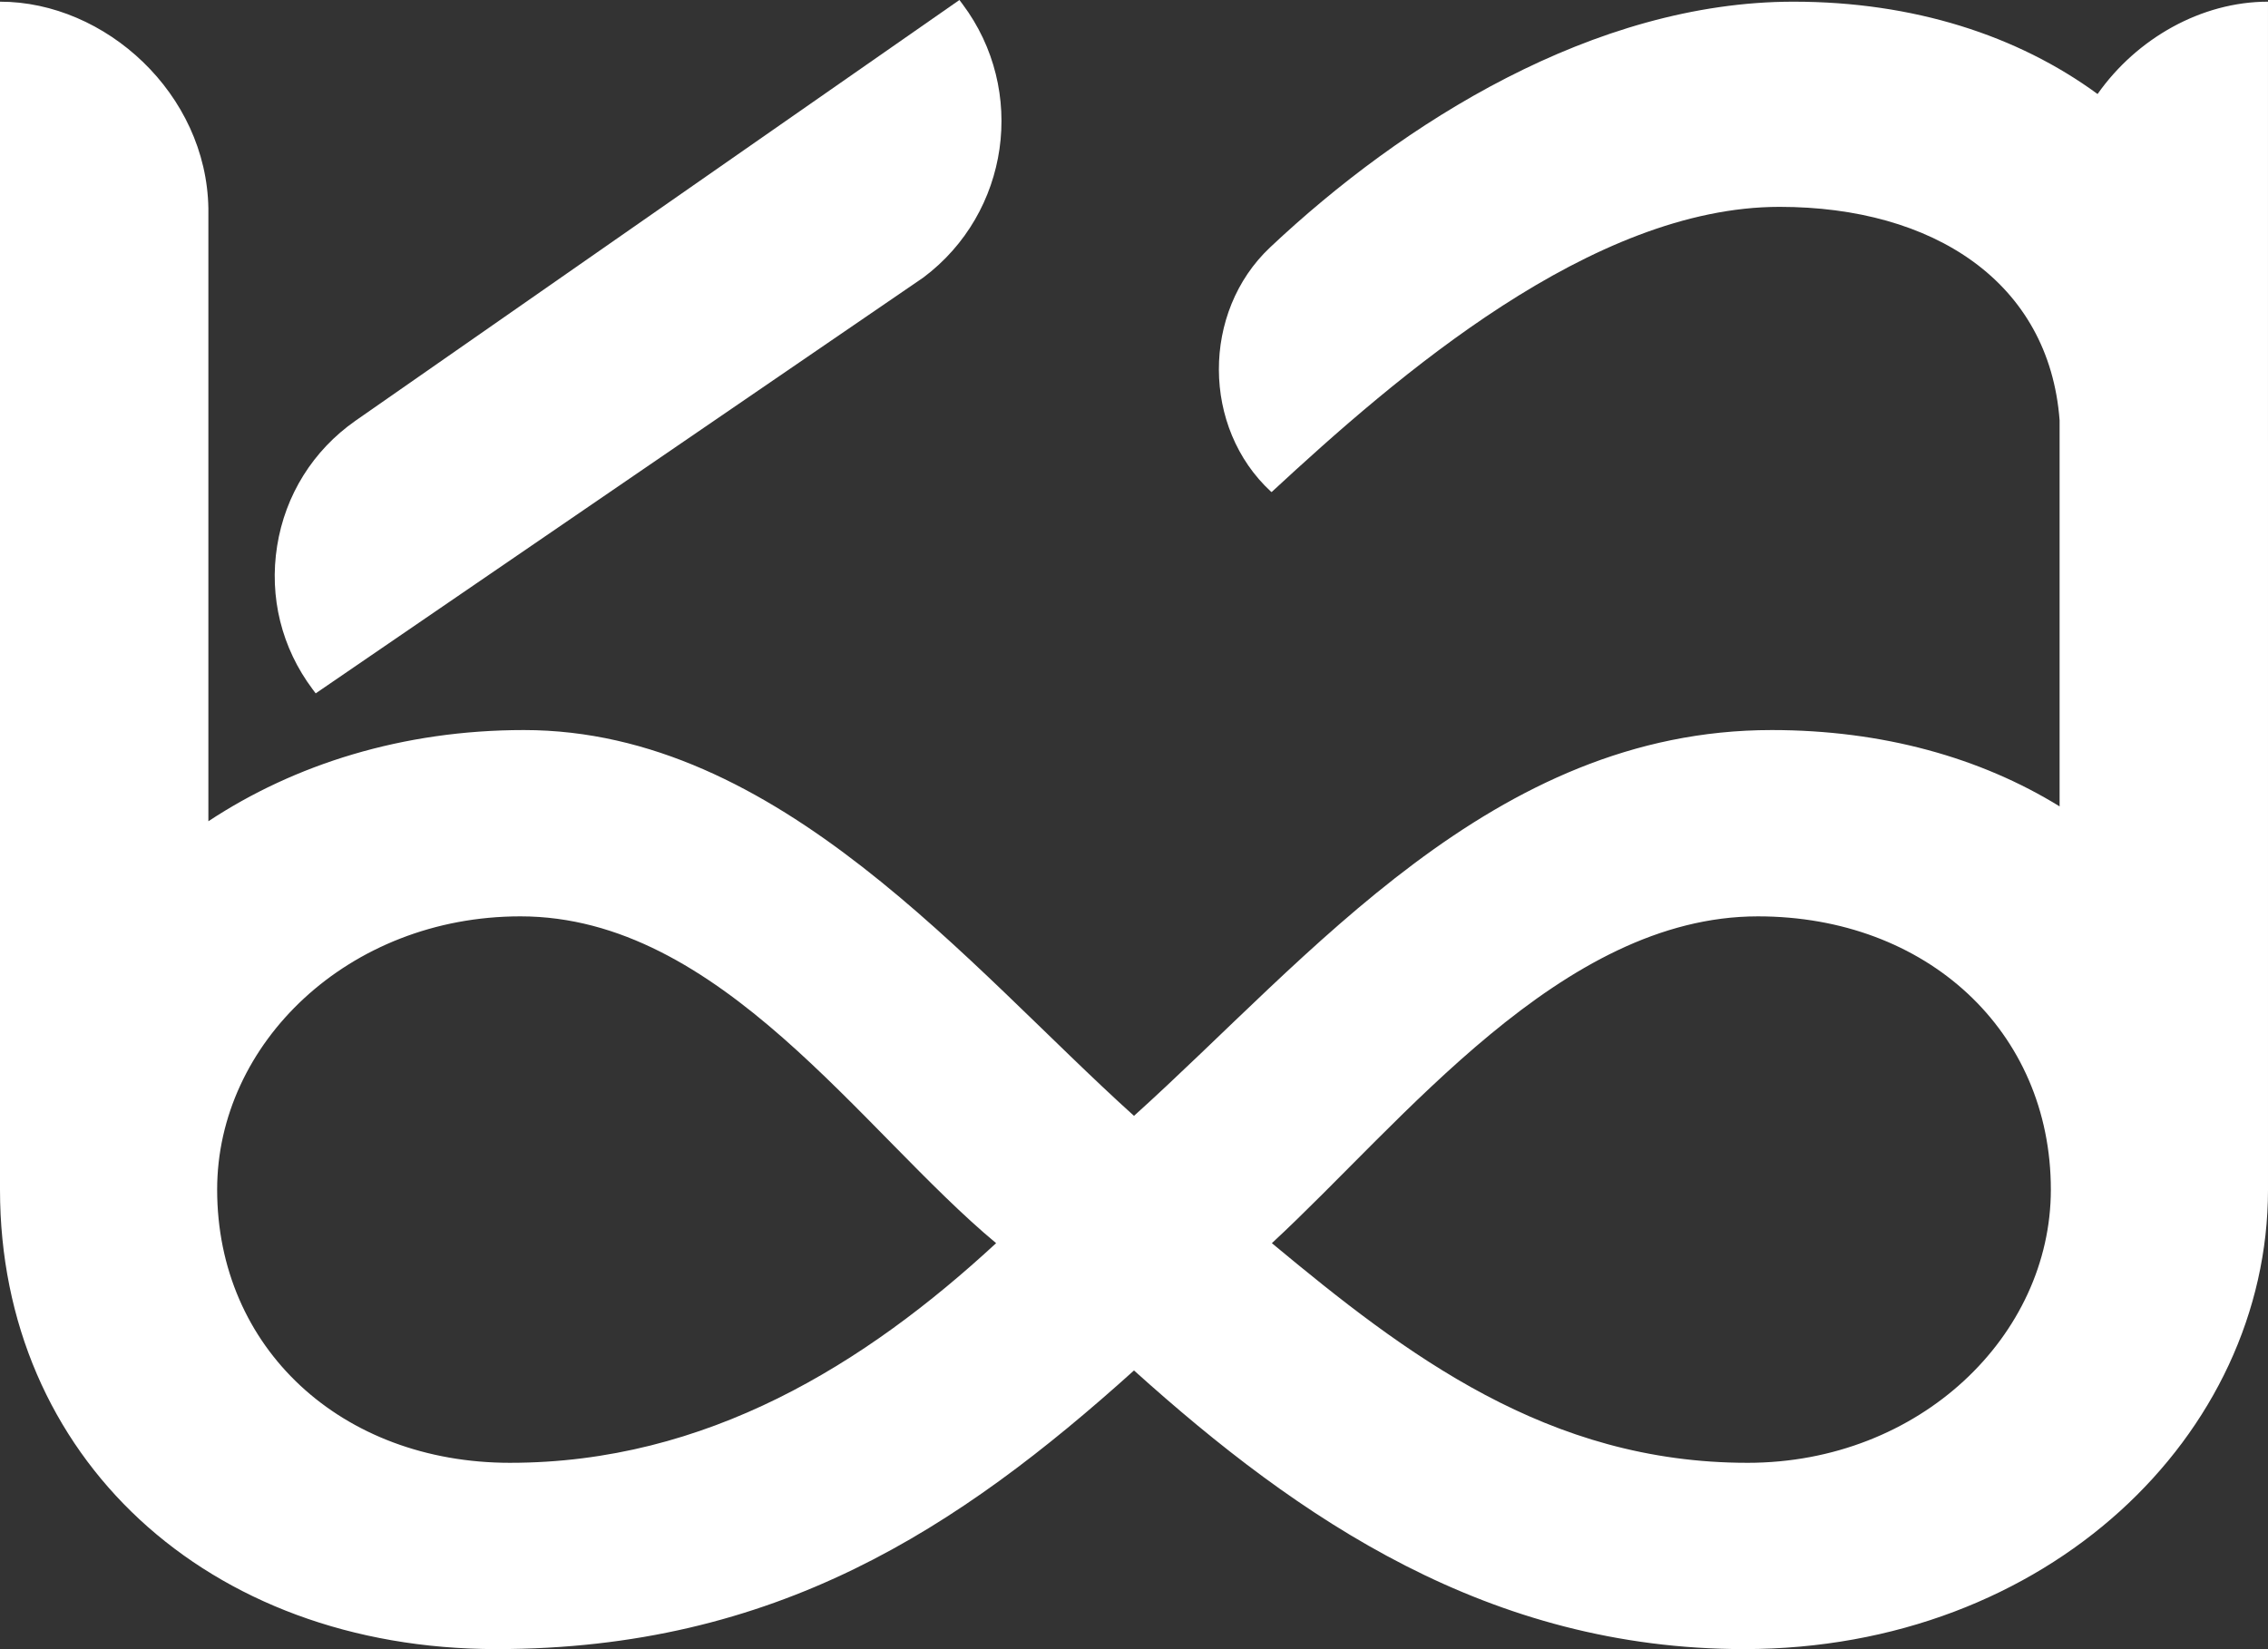
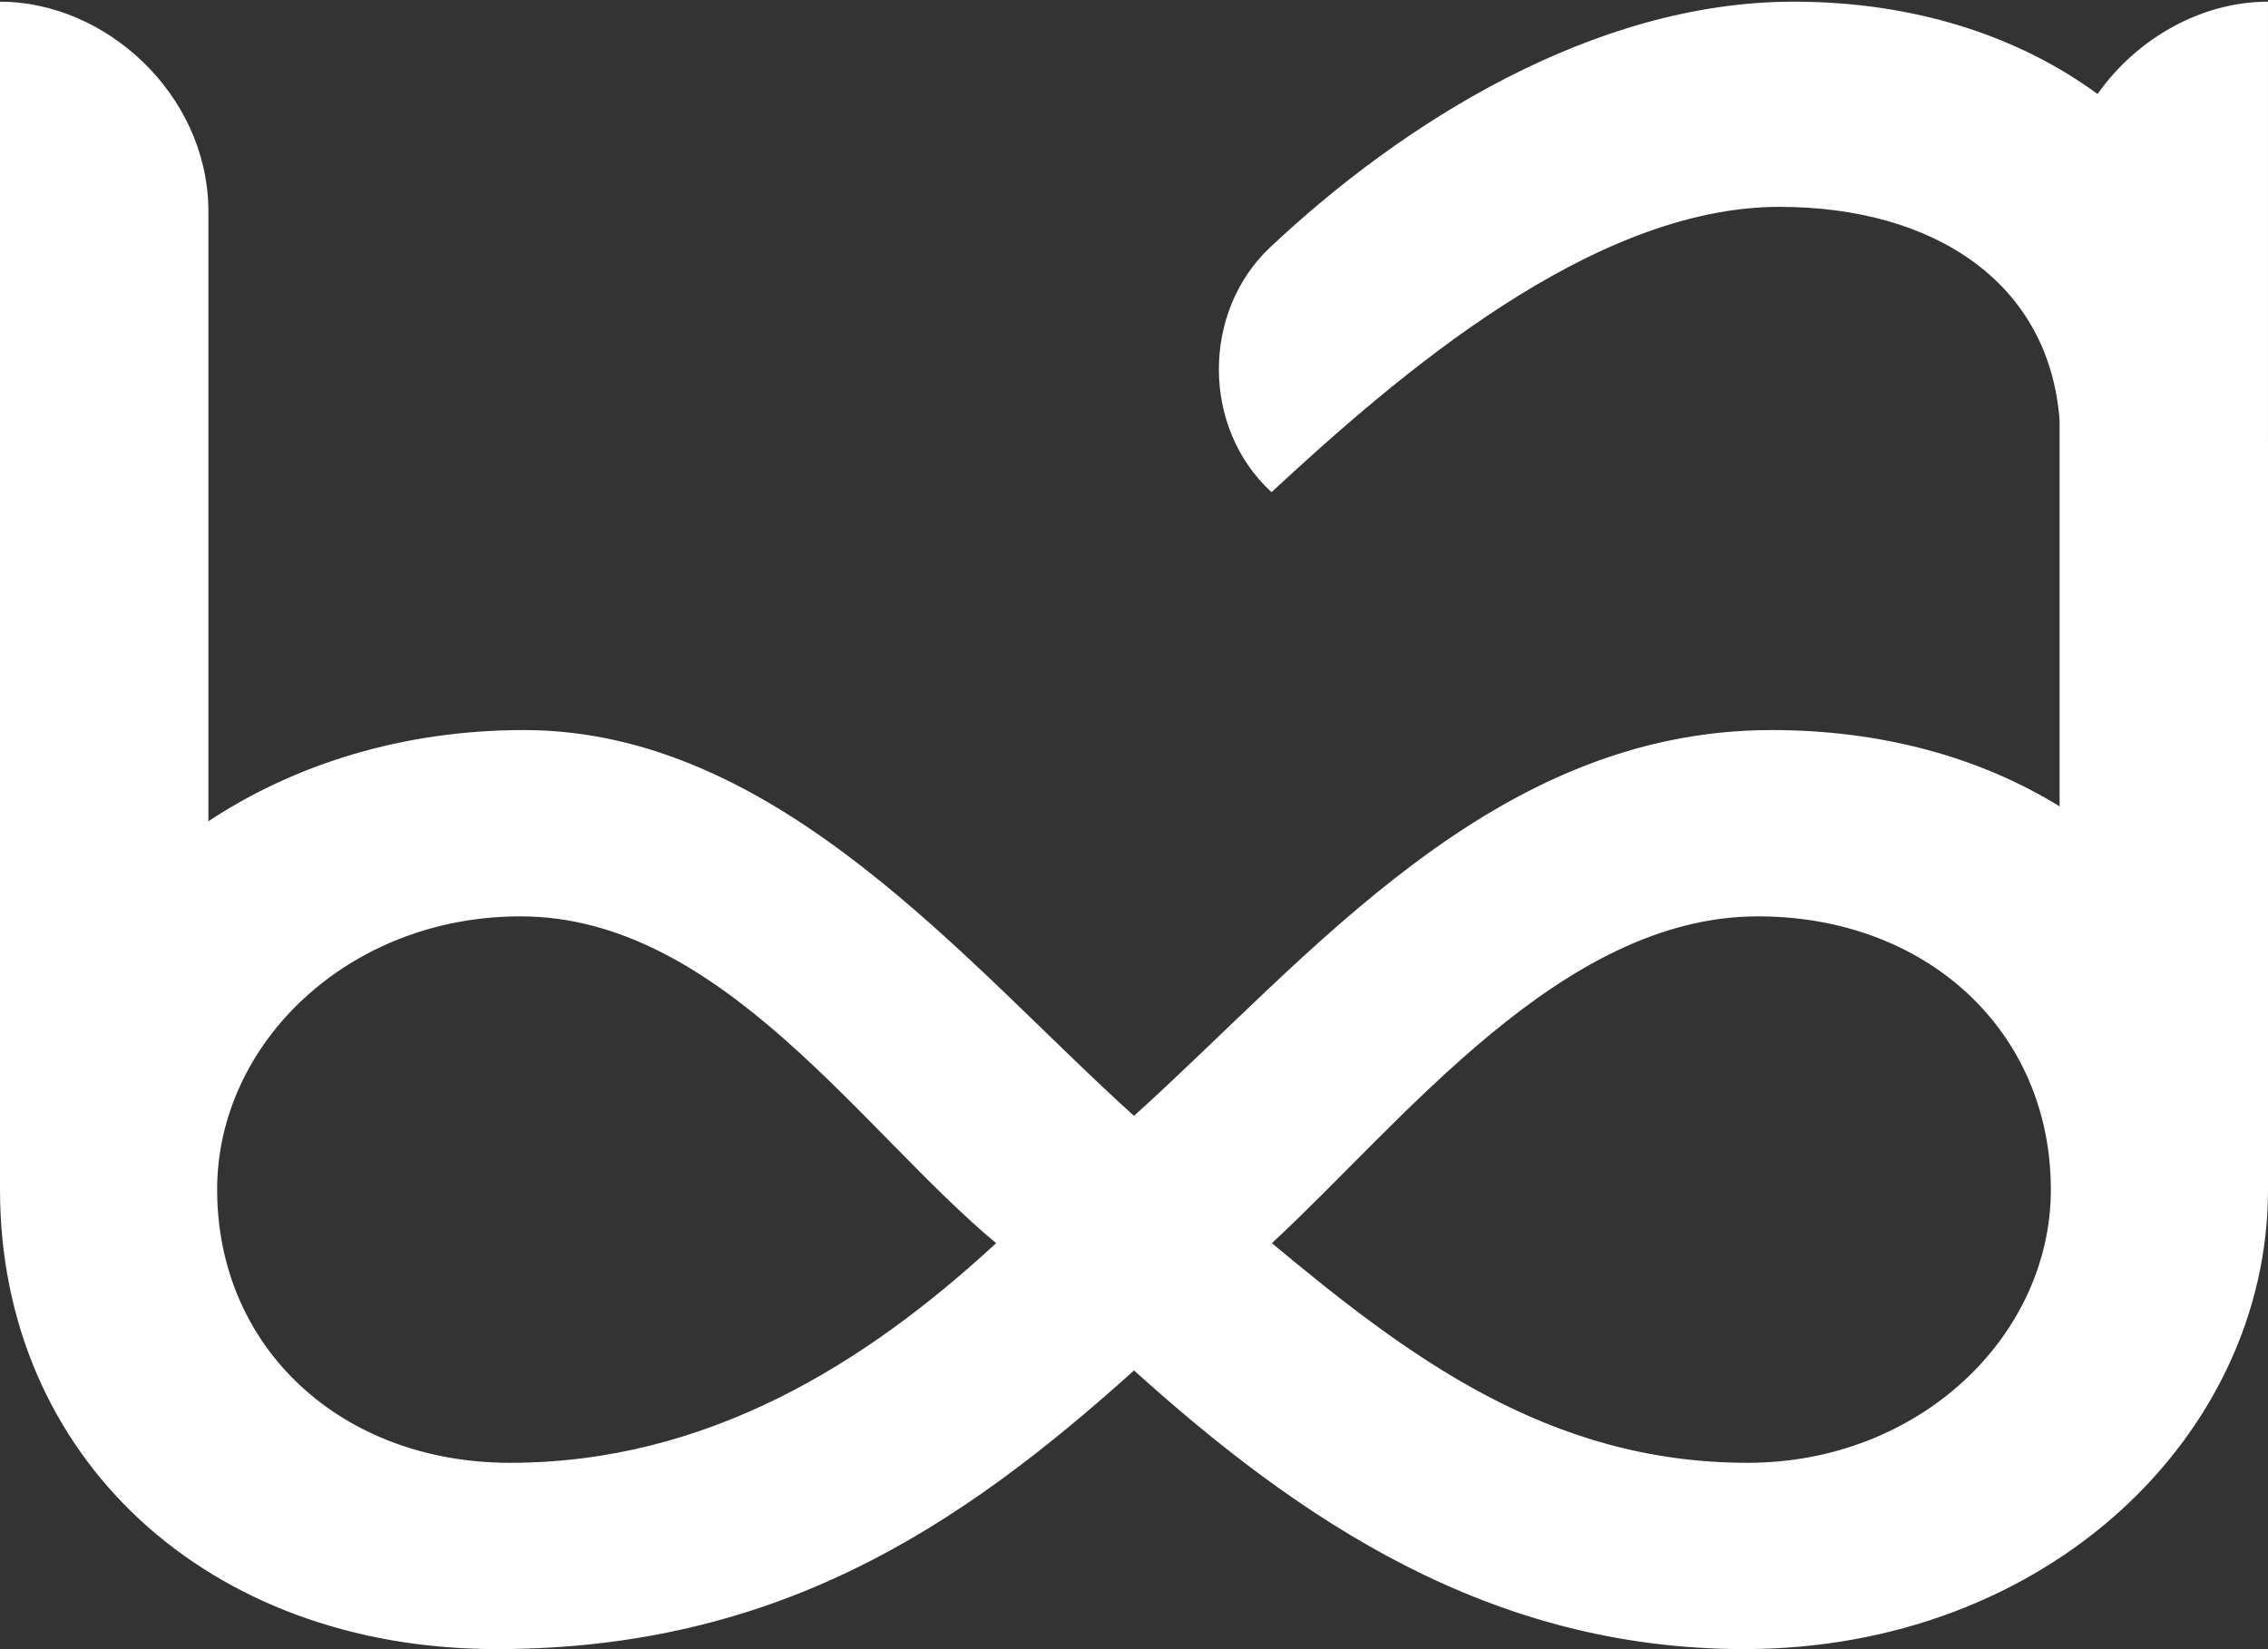
<svg xmlns="http://www.w3.org/2000/svg" id="Layer_2" width="488.383" height="355.173" viewBox="0 0 488.383 355.173">
  <rect x="0" y="0" width="488.383" height="355.173" fill="#333333" stroke="none" />
  <defs>
    <style>.cls-1{fill:#fff;}</style>
  </defs>
  <g id="Layer_1-2">
    <path class="cls-1" d="M488.38,94.964h.002c0-.068-.002-.136-.002-.204V.362c-14.307,0-28.244,7.877-36.697,19.889C434.465,7.63,412.033.362,386.213.362c-42.926,0-84.282,26.12-112.725,52.926-14.755,13.906-14.689,38.85.193,52.594.021.019.04.036.055.051.044.041.1.034.144-.007,26.952-24.942,68.906-61.375,109.319-61.375,33.147,0,58.058,16.203,60.308,45.966v83.159c-17.02-10.498-38.129-16.441-62.004-16.441-60.12,0-99.458,48.989-137.312,83.092-35.626-32.097-76.448-83.092-131.374-83.092-26.136,0-49.415,7.394-67.945,19.643V44.906C44.485,20.183,22.701.362,0,.362h0v255.843c0,57.507,44.534,98.967,106.881,98.967,60.119,0,99.458-25.908,137.311-60.011,35.627,32.097,76.45,60.011,131.374,60.011,65.315,0,112.818-46.14,112.818-98.967,0-.068-.002-.136-.002-.204V94.964ZM109.849,315.051c-36.369,0-63.089-24.742-63.089-58.846,0-31.43,28.204-58.846,65.315-58.846,43.049,0,73.48,46.31,102.426,70.386-28.204,26.079-62.347,47.305-104.653,47.305ZM376.307,315.051c-43.049,0-73.48-23.233-102.426-47.305,28.204-26.081,62.347-70.386,104.653-70.386,36.369,0,63.09,24.74,63.09,58.846,0,31.427-28.204,58.846-65.317,58.846Z" />
-     <path class="cls-1" d="M67.981,149.332L198.851,59.757c18.549-13.91,22.324-40.318,8.415-58.87l-.666-.888L76.533,90.624c-9.117,6.39-15.103,15.965-16.856,26.961-1.752,10.996.962,21.959,7.643,30.867l.66.88Z" />
  </g>
</svg>